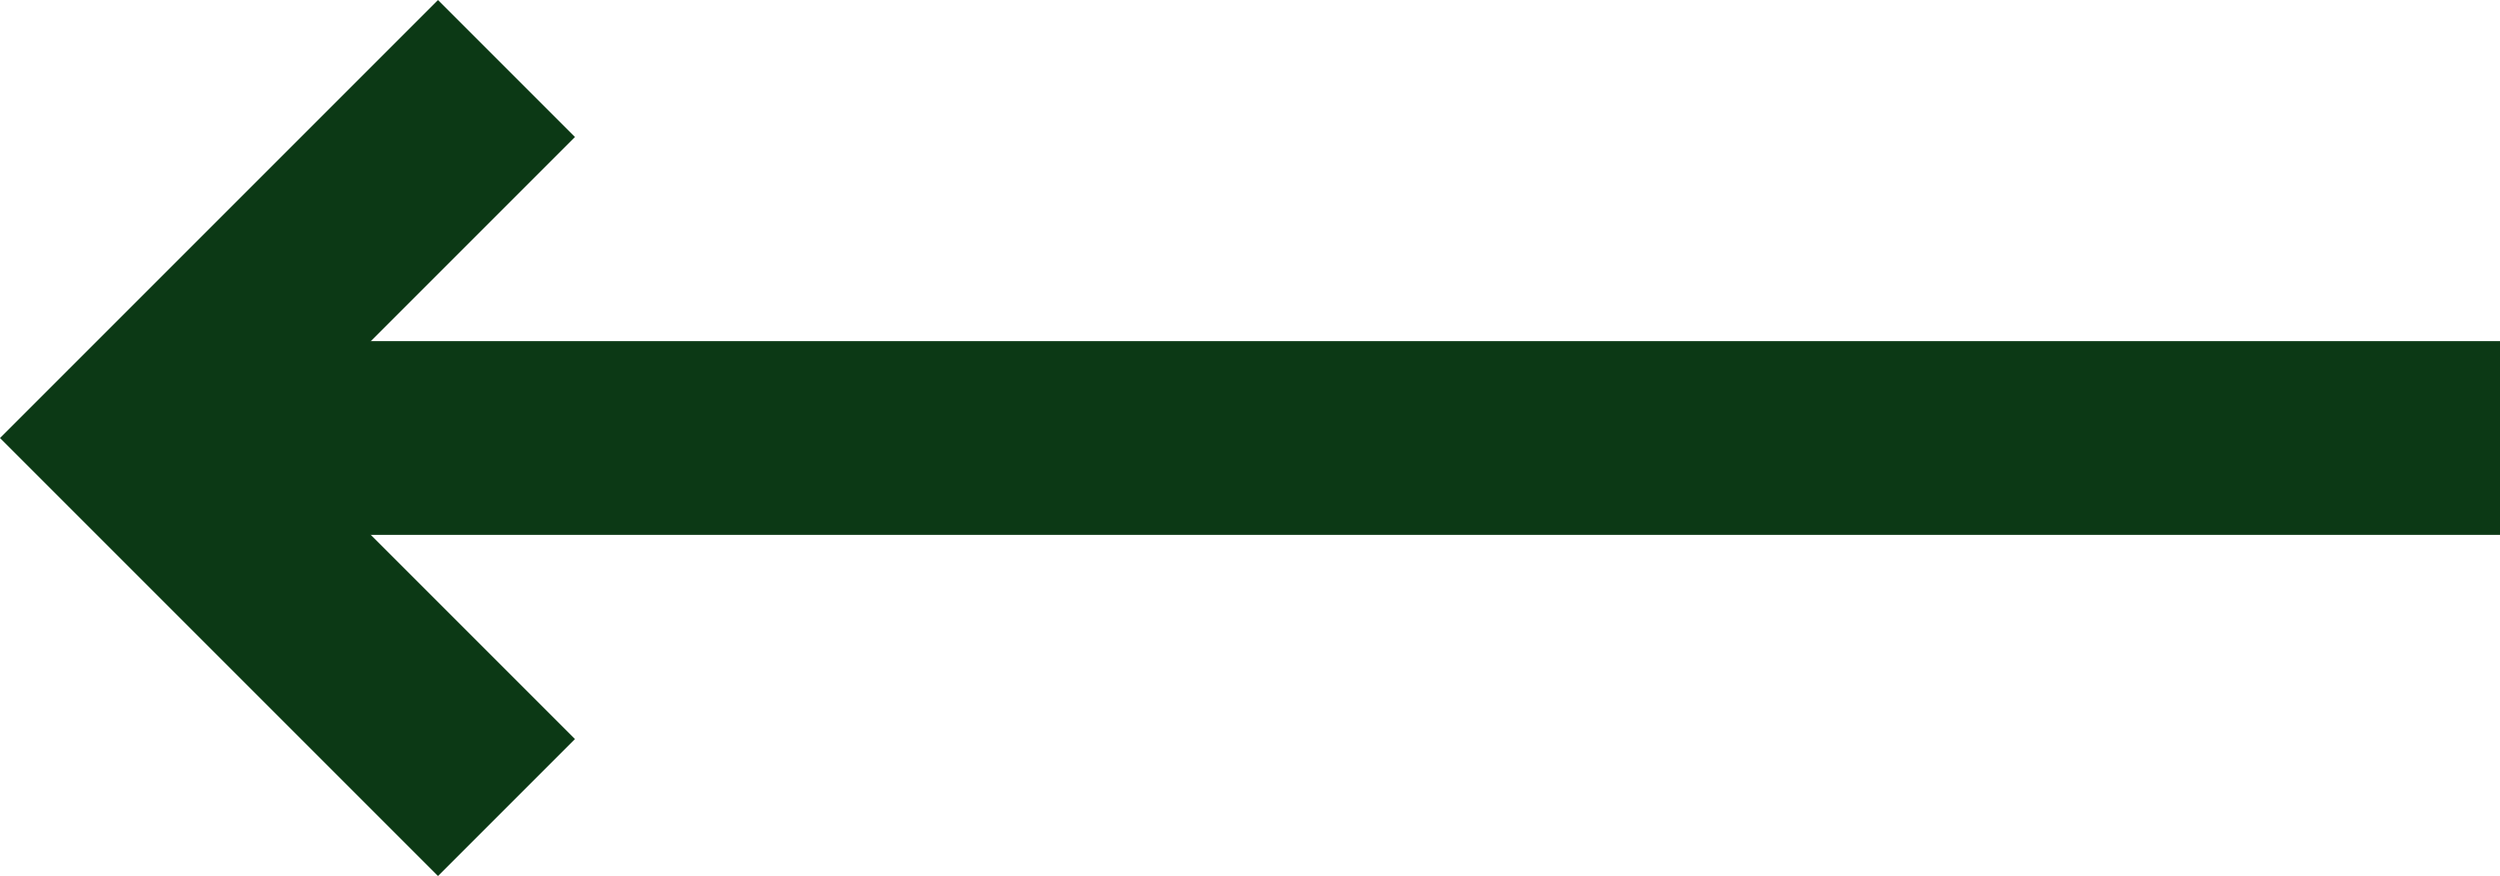
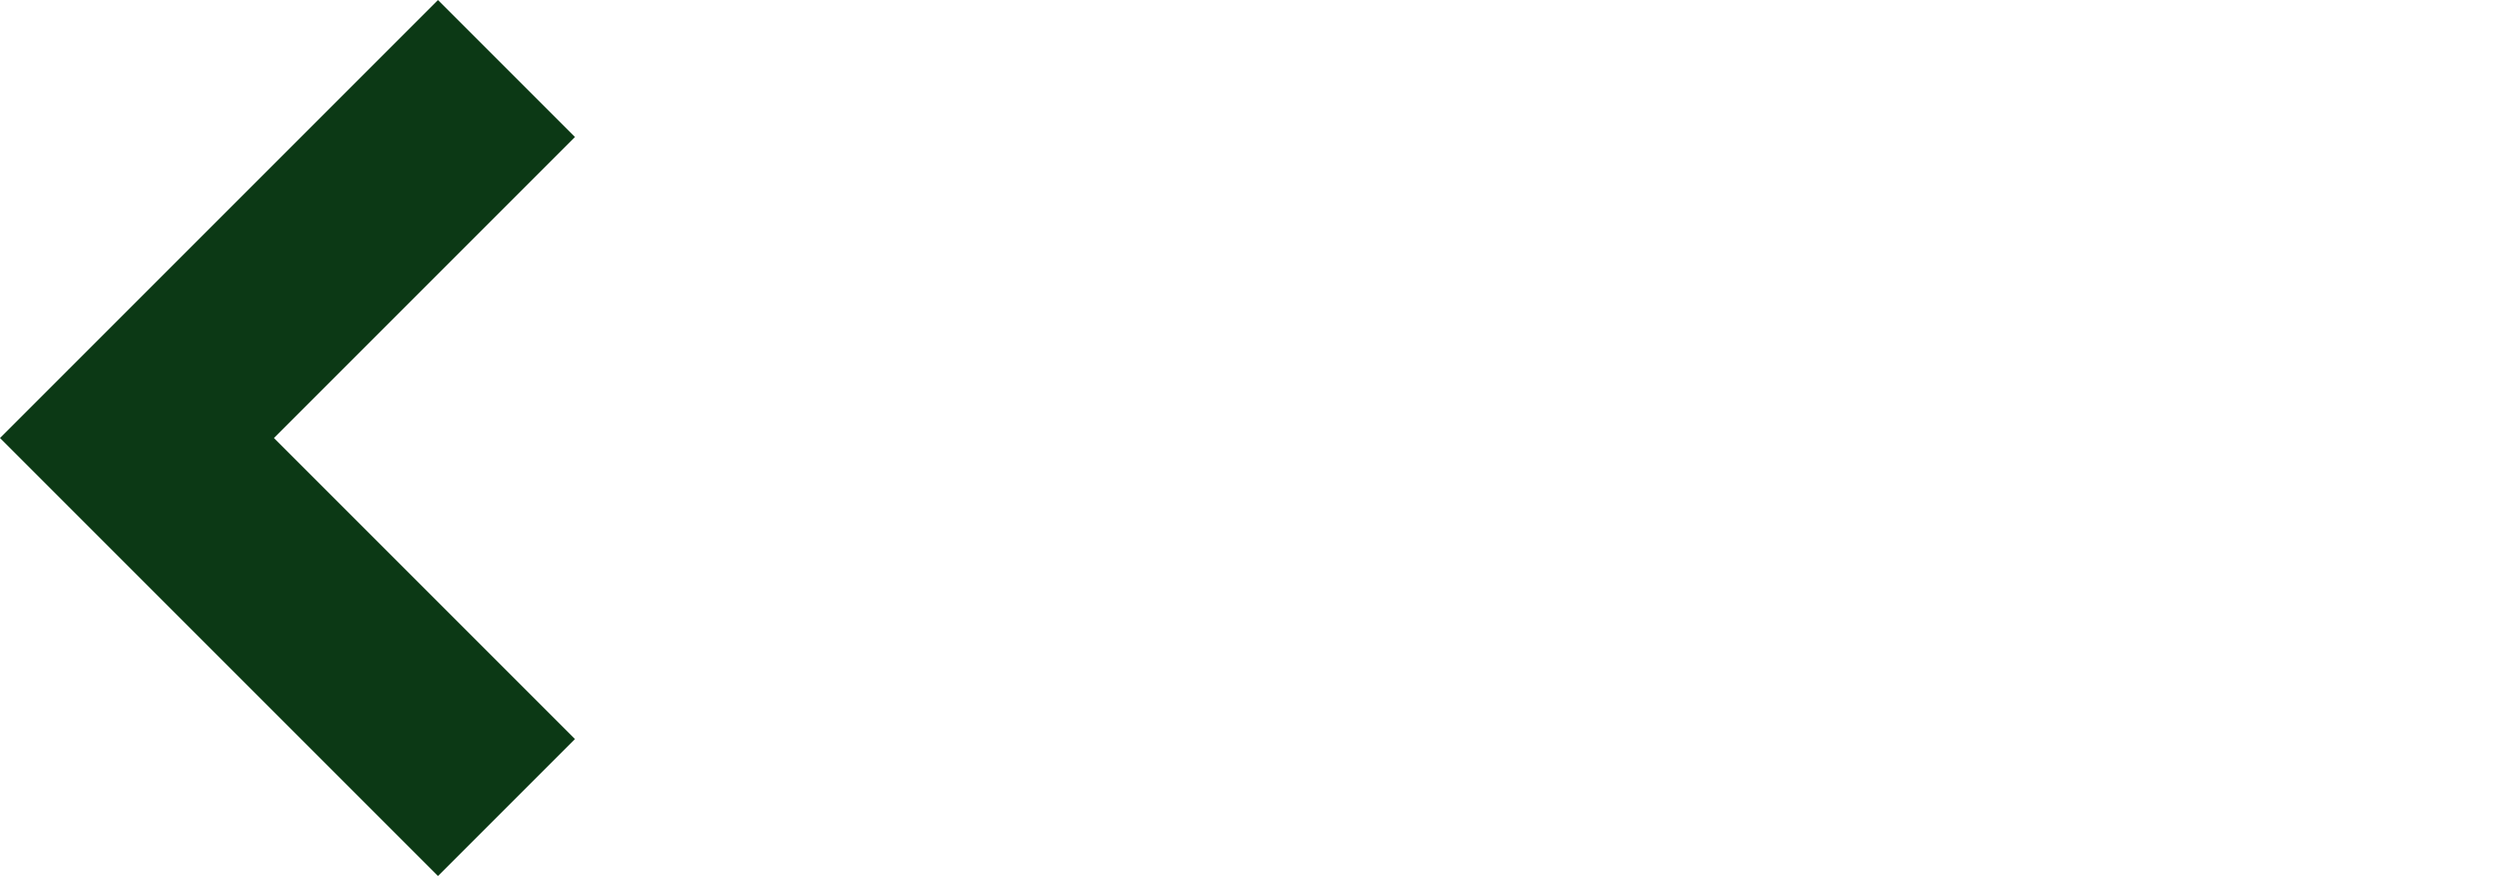
<svg xmlns="http://www.w3.org/2000/svg" width="64.523" height="22.609" viewBox="0 0 64.523 22.609">
  <g id="Group_62" data-name="Group 62" transform="translate(662.523 -945.722) rotate(90)">
-     <path id="Path_8" data-name="Path 8" d="M960,592v60.988" transform="translate(-2.973 6)" fill="none" stroke="#0c3915" stroke-width="5" />
    <path id="Path_9" data-name="Path 9" d="M946,689.5l9.537,9.537,9.537-9.537" transform="translate(1.49 -40.049)" fill="none" stroke="#0c3915" stroke-width="5" />
  </g>
</svg>